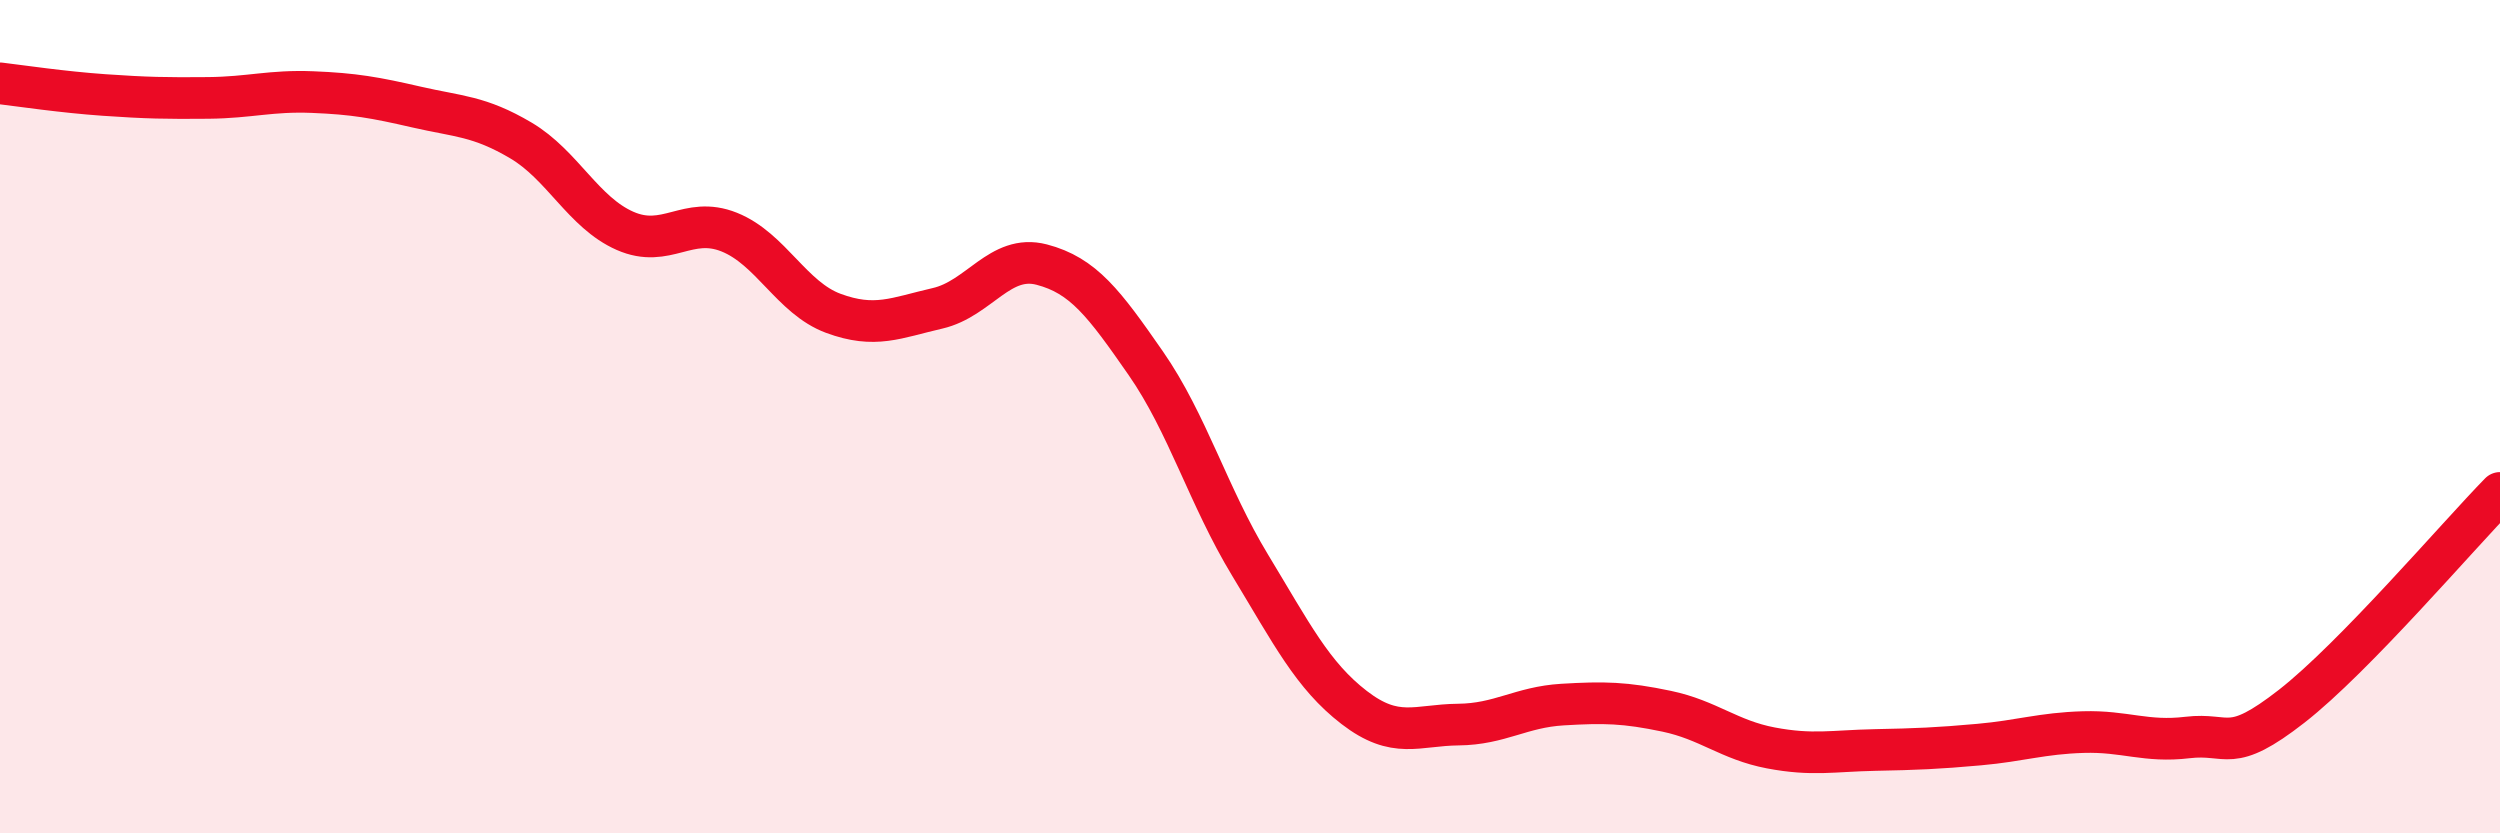
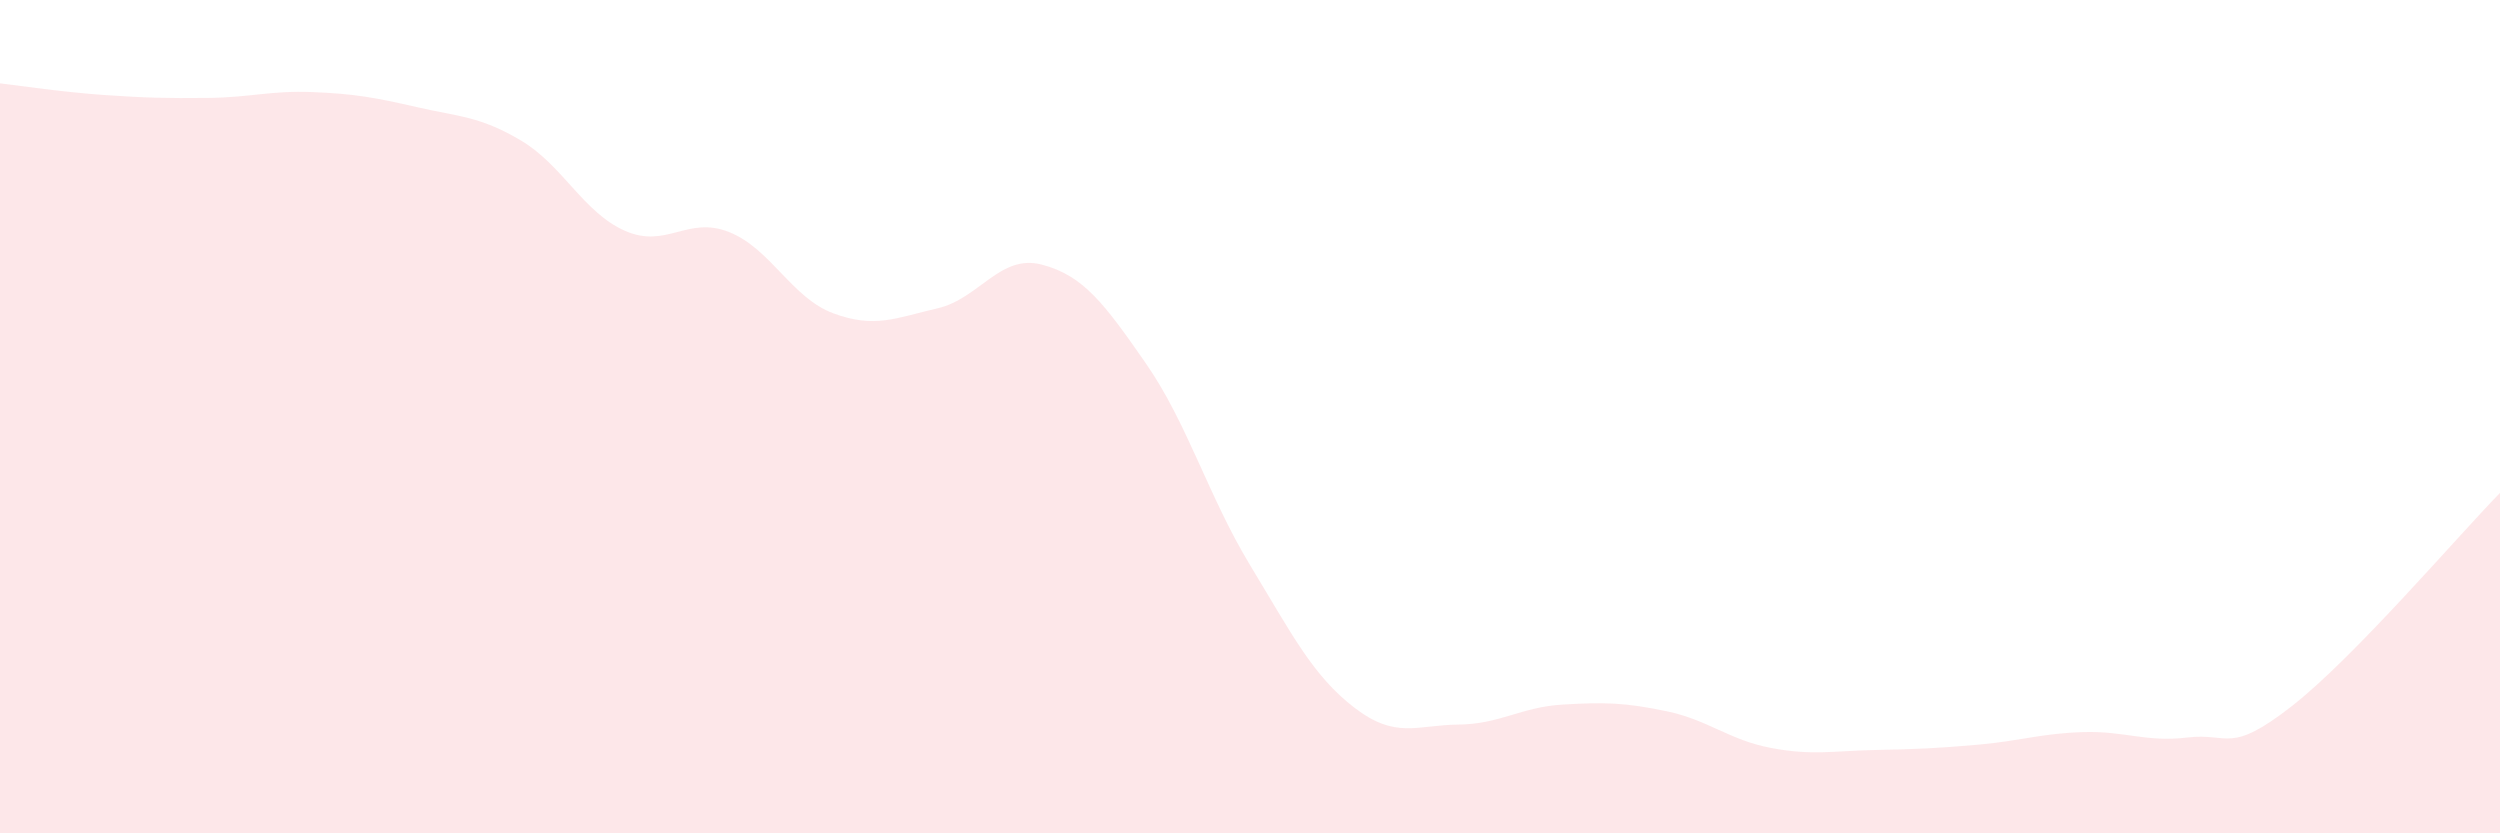
<svg xmlns="http://www.w3.org/2000/svg" width="60" height="20" viewBox="0 0 60 20">
  <path d="M 0,2 C 0.5,2.06 1.5,2.21 2.5,2.28 C 3.5,2.35 4,2.36 5,2.35 C 6,2.34 6.5,2.17 7.5,2.21 C 8.5,2.25 9,2.34 10,2.57 C 11,2.8 11.5,2.78 12.5,3.37 C 13.5,3.96 14,5.1 15,5.54 C 16,5.98 16.5,5.17 17.5,5.57 C 18.5,5.97 19,7.15 20,7.52 C 21,7.89 21.5,7.63 22.5,7.4 C 23.5,7.17 24,6.09 25,6.35 C 26,6.61 26.5,7.28 27.5,8.72 C 28.5,10.16 29,11.91 30,13.56 C 31,15.21 31.5,16.21 32.5,16.98 C 33.5,17.75 34,17.4 35,17.39 C 36,17.38 36.5,16.97 37.5,16.91 C 38.5,16.85 39,16.86 40,17.07 C 41,17.28 41.5,17.76 42.5,17.95 C 43.5,18.14 44,18.02 45,18 C 46,17.98 46.5,17.96 47.5,17.87 C 48.5,17.78 49,17.6 50,17.57 C 51,17.54 51.5,17.82 52.5,17.7 C 53.5,17.58 53.5,18.12 55,16.95 C 56.5,15.78 59,12.85 60,11.83L60 20L0 20Z" fill="#EB0A25" opacity="0.1" stroke-linecap="round" stroke-linejoin="round" />
-   <path d="M 0,2 C 0.5,2.06 1.5,2.21 2.5,2.28 C 3.5,2.35 4,2.36 5,2.35 C 6,2.34 6.5,2.17 7.5,2.21 C 8.5,2.25 9,2.34 10,2.57 C 11,2.8 11.5,2.78 12.5,3.37 C 13.5,3.96 14,5.1 15,5.54 C 16,5.98 16.5,5.17 17.5,5.57 C 18.5,5.97 19,7.15 20,7.52 C 21,7.89 21.5,7.63 22.5,7.4 C 23.5,7.17 24,6.09 25,6.35 C 26,6.61 26.5,7.28 27.5,8.72 C 28.5,10.16 29,11.91 30,13.56 C 31,15.21 31.5,16.21 32.5,16.98 C 33.5,17.75 34,17.4 35,17.39 C 36,17.38 36.5,16.97 37.5,16.91 C 38.5,16.85 39,16.86 40,17.07 C 41,17.28 41.5,17.76 42.5,17.95 C 43.5,18.14 44,18.02 45,18 C 46,17.98 46.5,17.96 47.5,17.87 C 48.5,17.78 49,17.6 50,17.57 C 51,17.54 51.5,17.82 52.5,17.7 C 53.5,17.58 53.5,18.12 55,16.95 C 56.5,15.78 59,12.85 60,11.83" stroke="#EB0A25" stroke-width="1" fill="none" stroke-linecap="round" stroke-linejoin="round" />
</svg>